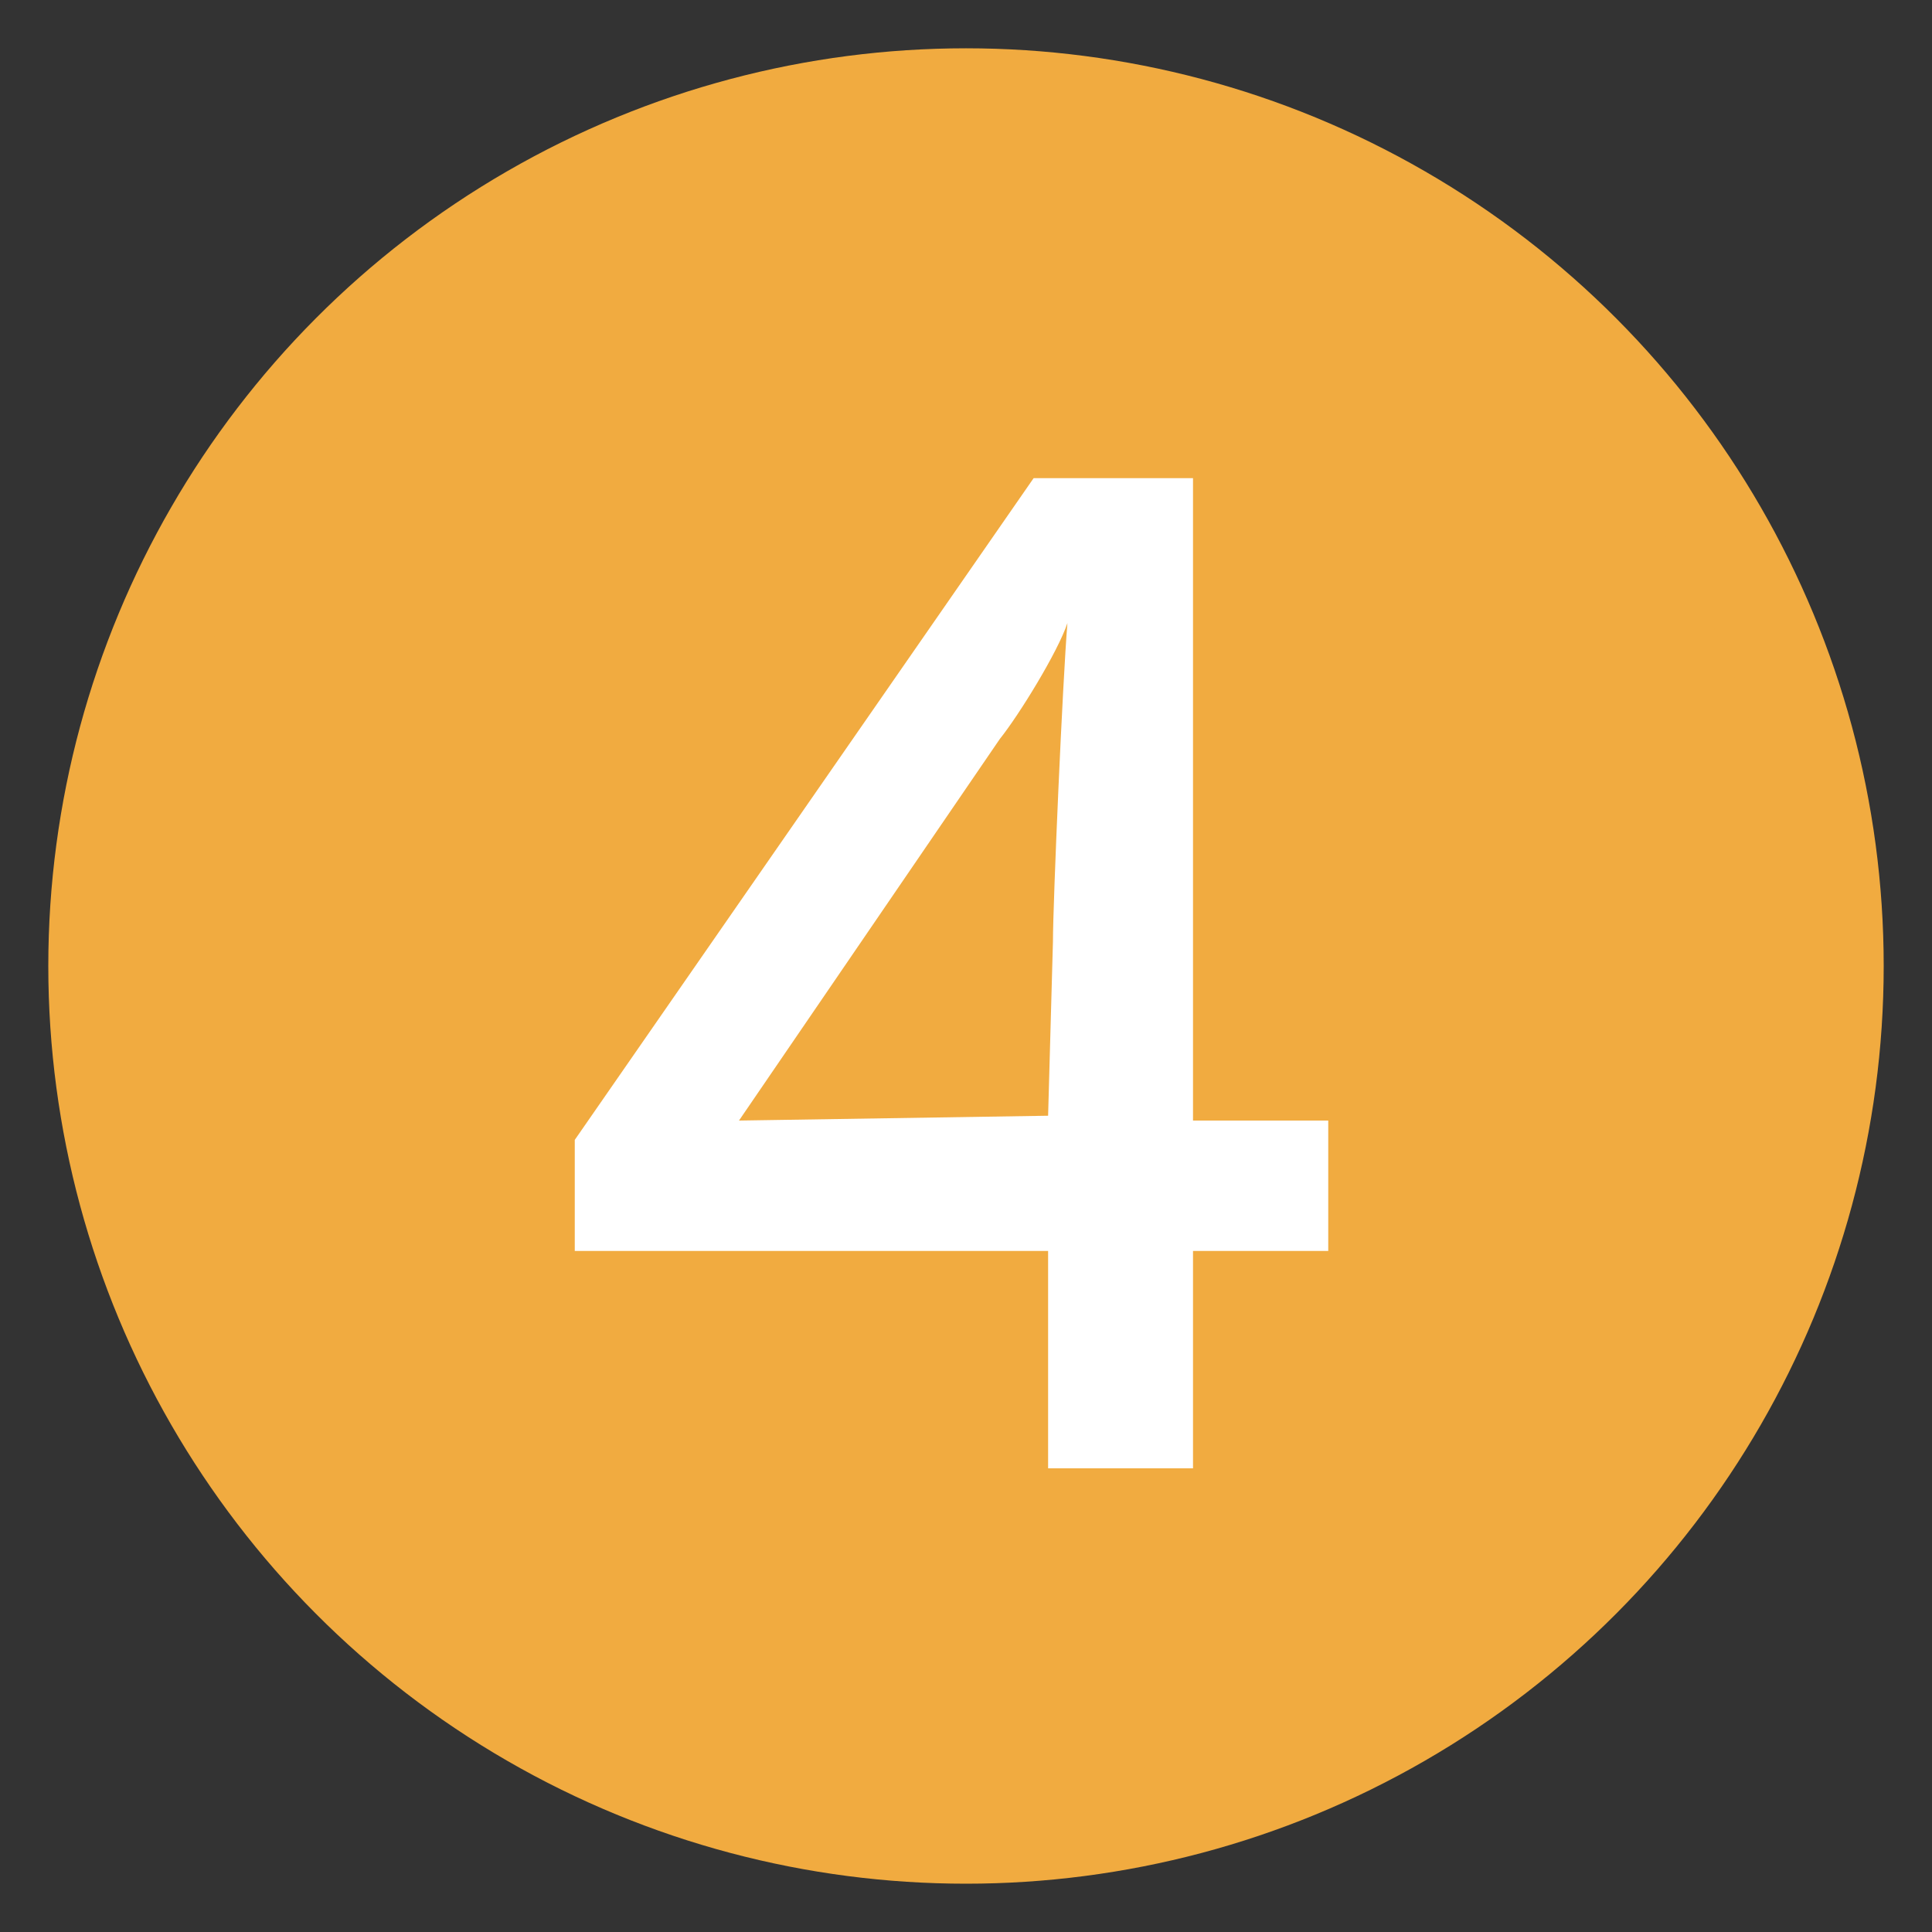
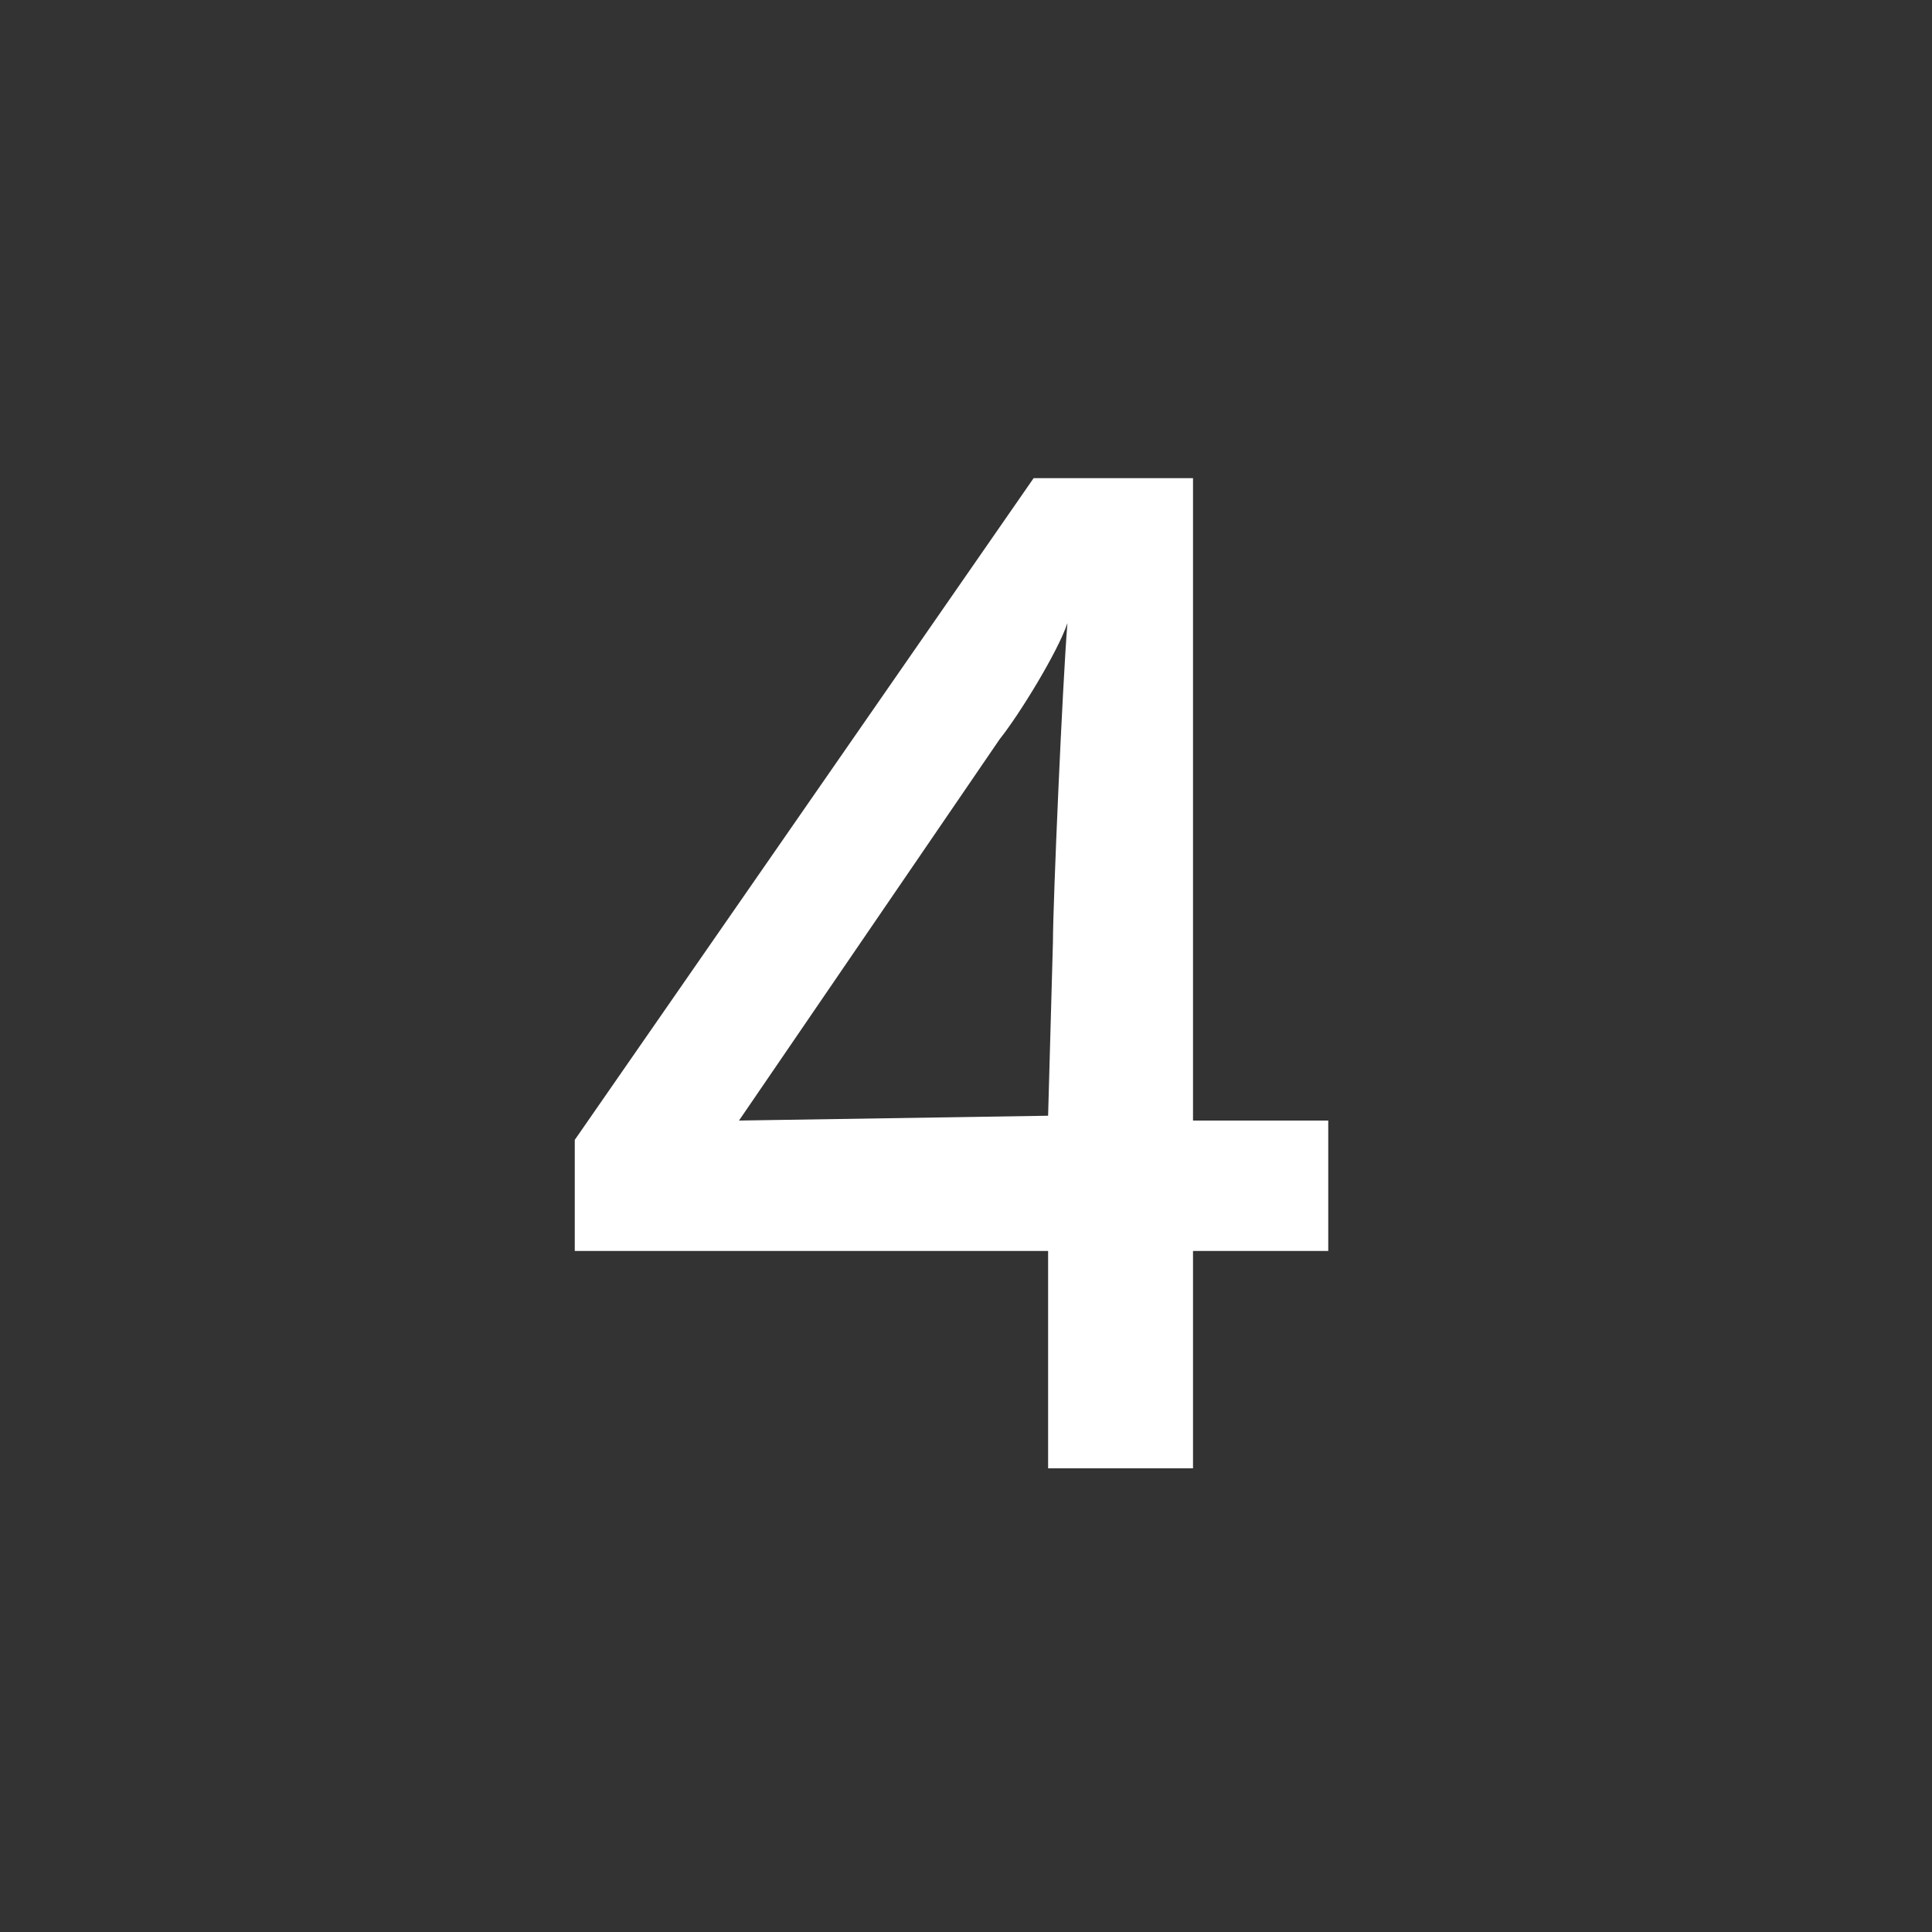
<svg xmlns="http://www.w3.org/2000/svg" version="1.1" id="04" x="0px" y="0px" viewBox="0 0 40 40" style="enable-background:new 0 0 40 40;" xml:space="preserve">
  <rect x="0" y="0" width="40" height="40" fill="#333333" stroke="none" />
  <style type="text/css">
	.st0{fill:#F1AB40;stroke:#F1AB40;stroke-width:2;stroke-miterlimit:10;}
	.st1{fill:#FFFFFF;}
</style>
  <g>
-     <circle class="st0" cx="20" cy="20" r="18" />
    <g>
      <path class="st1" d="M24.7,23.2h2.8v2.7h-2.8v4.5h-3v-4.5h-9.8v-2.3l9.5-13.7h3.3V23.2z M15.3,23.2l6.4-0.1l0.1-3.6    c0-0.8,0.2-5.4,0.3-6.6c-0.2,0.6-1,1.9-1.4,2.4L15.3,23.2z" />
    </g>
  </g>
</svg>